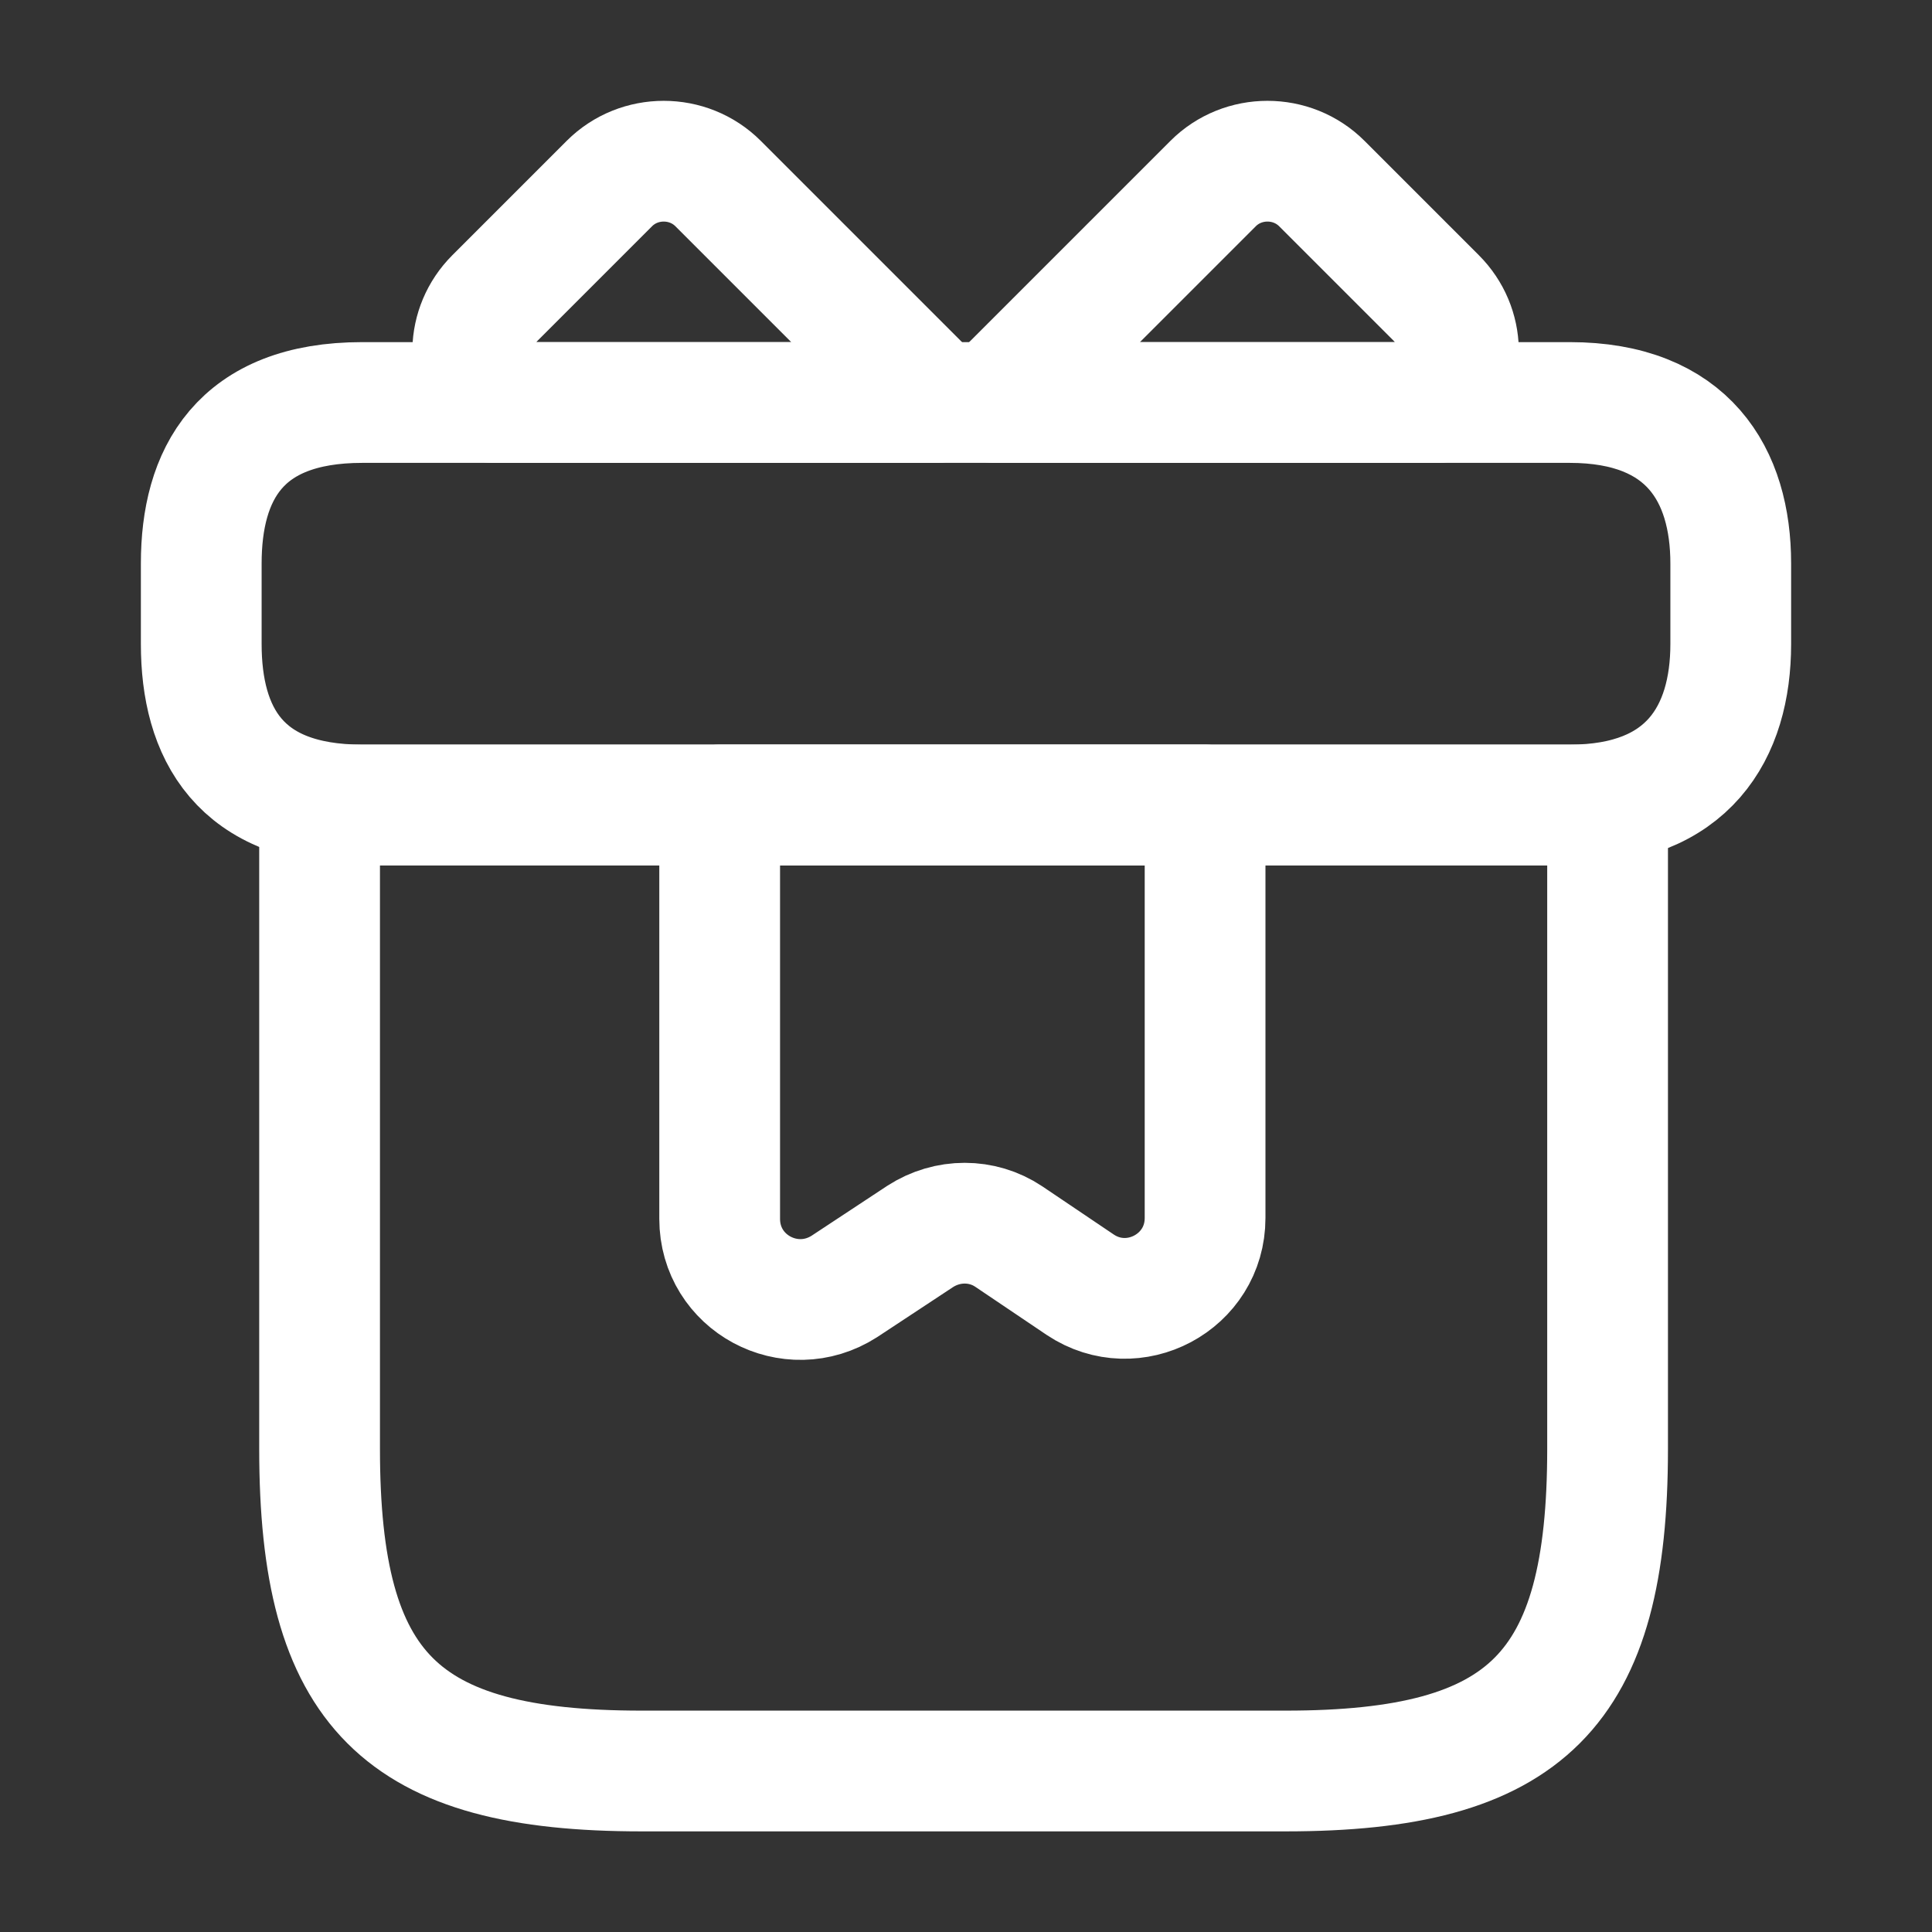
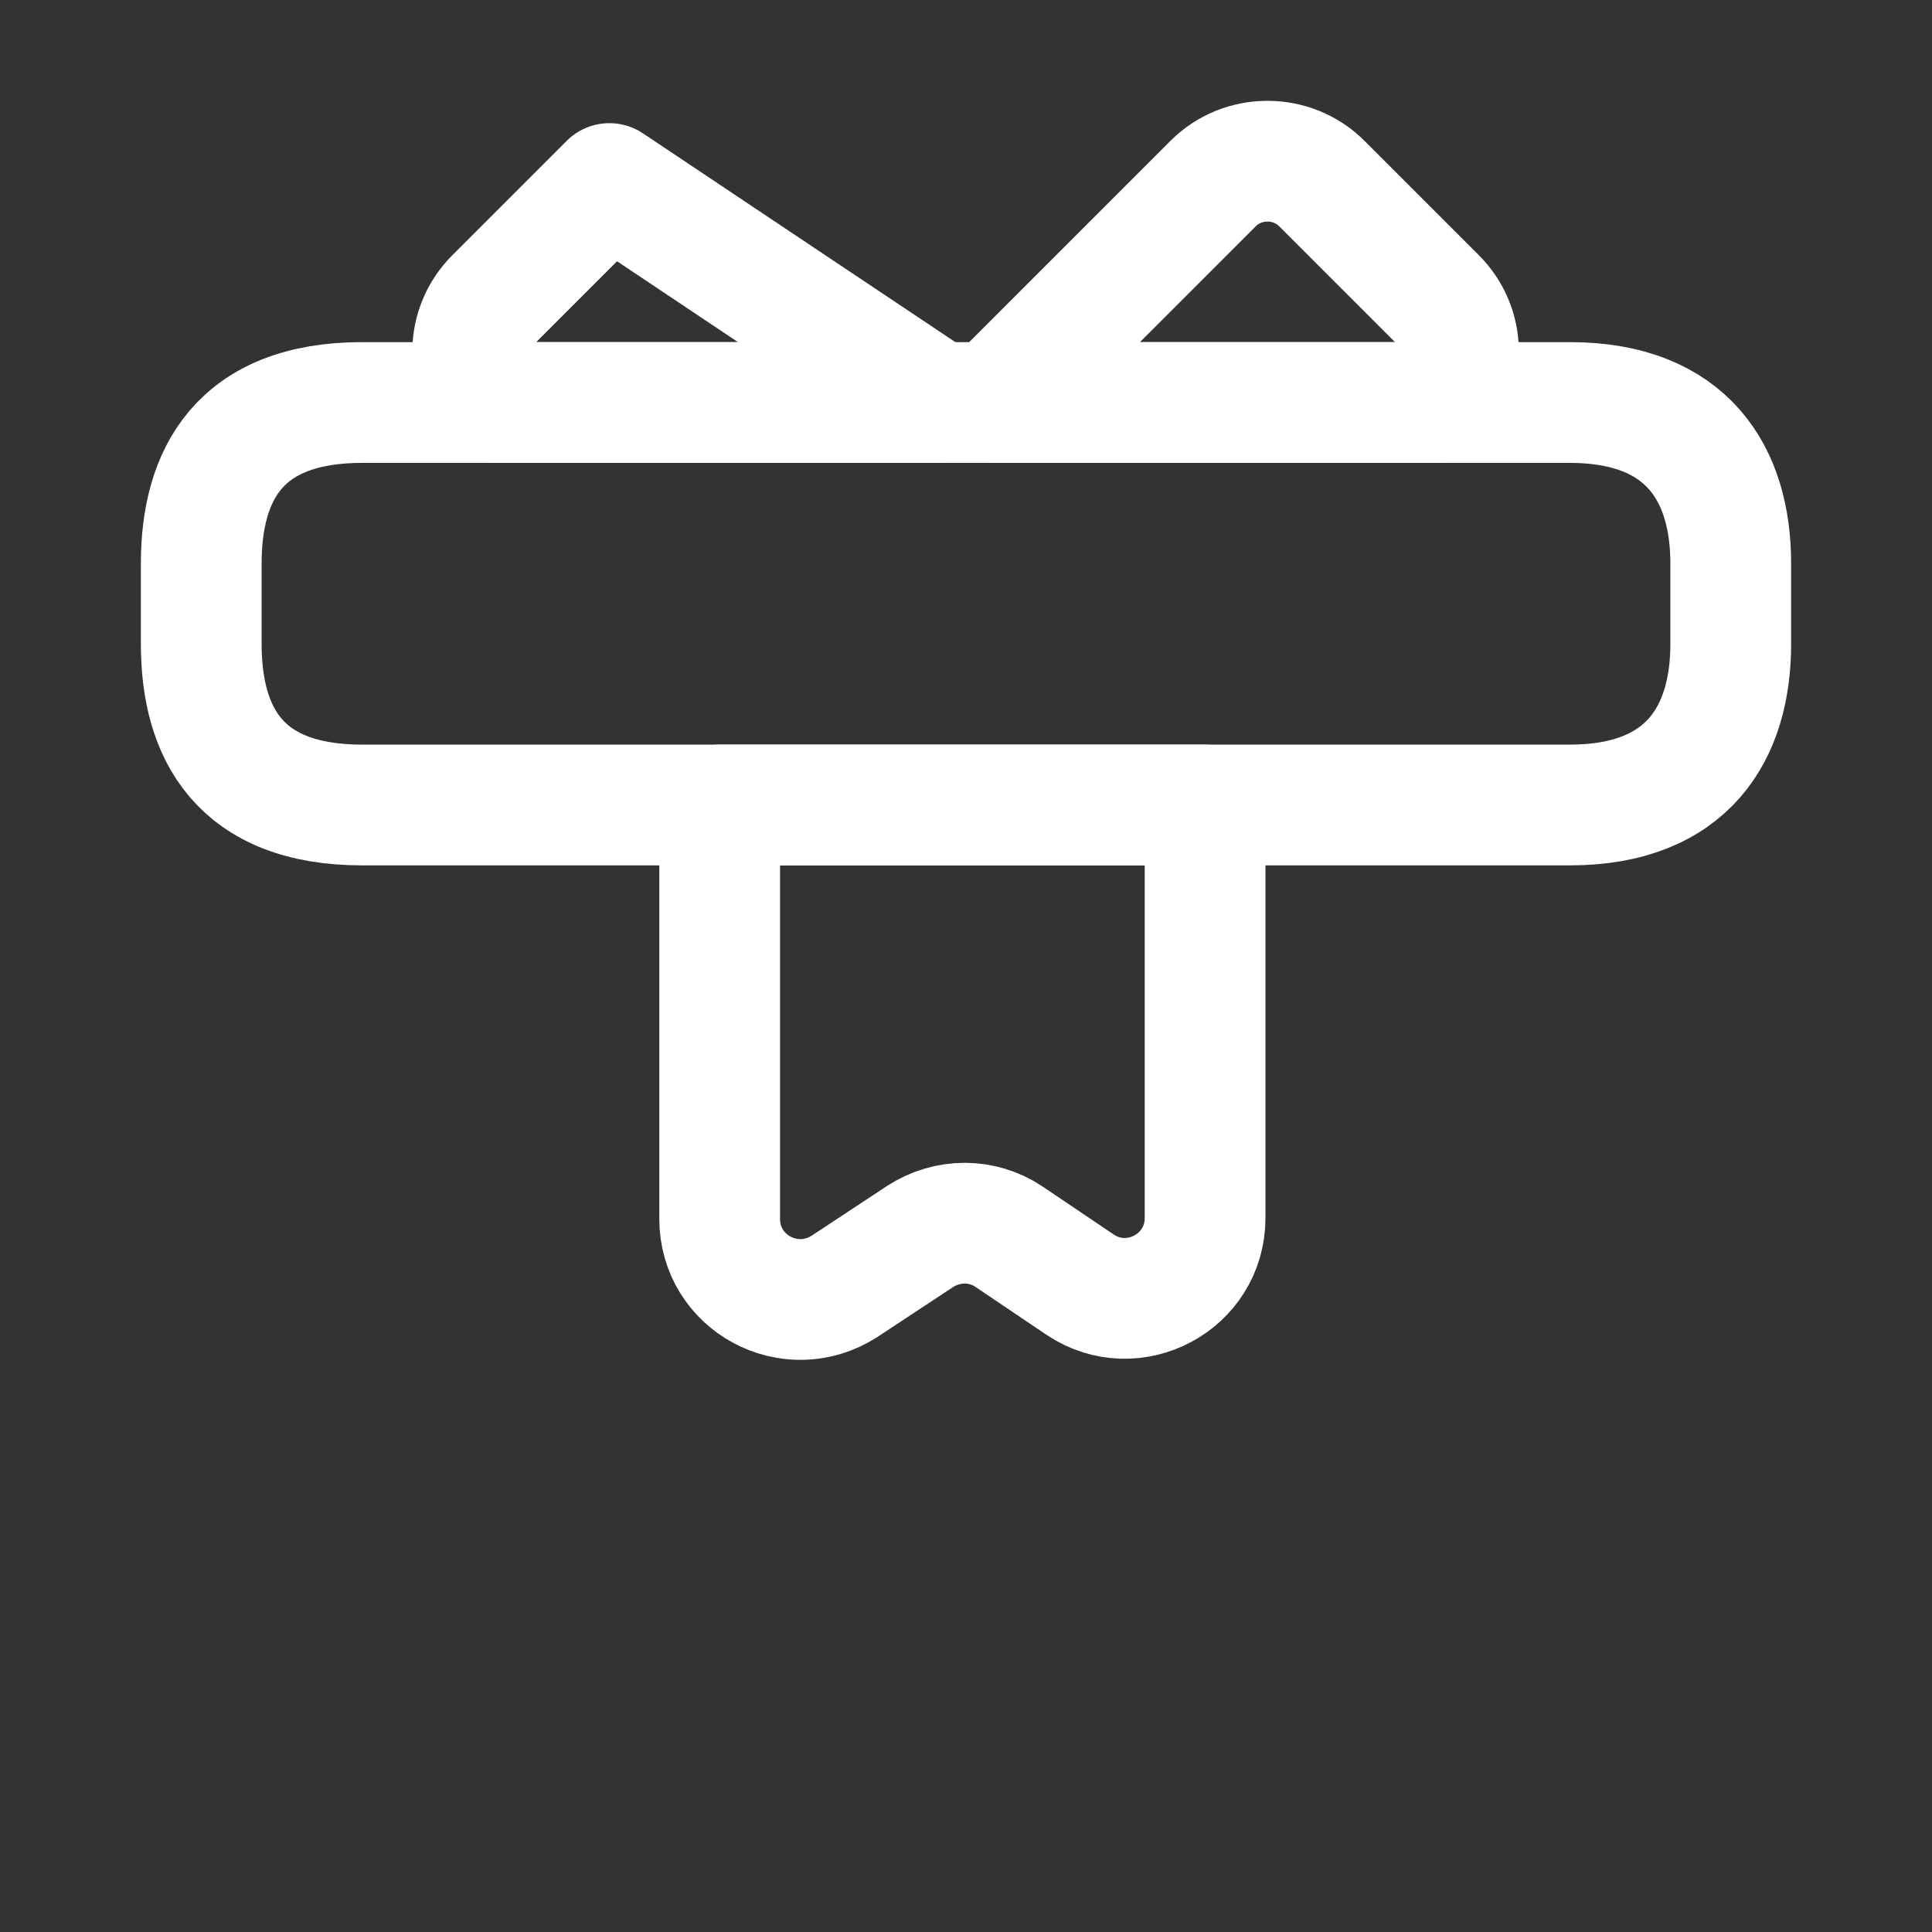
<svg xmlns="http://www.w3.org/2000/svg" width="24" height="24" viewBox="0 0 24 24" fill="none">
  <rect x="0" y="0" width="24" height="24" fill="#333333" stroke="none" />
-   <path d="M19.97 10H3.97V18C3.97 21 4.97 22 7.97 22H15.97C18.97 22 19.97 21 19.97 18V10Z" stroke="white" stroke-width="1.5" stroke-miterlimit="10" stroke-linecap="round" stroke-linejoin="round" />
  <path d="M21.5 7V8C21.5 9.1 20.97 10 19.5 10H4.5C2.97 10 2.5 9.1 2.5 8V7C2.5 5.9 2.97 5 4.5 5H19.5C20.97 5 21.5 5.9 21.5 7Z" stroke="white" stroke-width="1.5" stroke-miterlimit="10" stroke-linecap="round" stroke-linejoin="round" />
-   <path d="M11.64 5H6.12C5.78 4.63 5.79 4.06 6.15 3.7L7.57 2.28C7.94 1.91 8.55 1.91 8.92 2.28L11.64 5Z" stroke="white" stroke-width="1.5" stroke-miterlimit="10" stroke-linecap="round" stroke-linejoin="round" />
+   <path d="M11.64 5H6.12C5.78 4.63 5.79 4.06 6.15 3.7L7.57 2.28L11.64 5Z" stroke="white" stroke-width="1.5" stroke-miterlimit="10" stroke-linecap="round" stroke-linejoin="round" />
  <path d="M17.87 5H12.35L15.07 2.28C15.44 1.91 16.05 1.91 16.42 2.28L17.84 3.7C18.2 4.06 18.21 4.63 17.87 5Z" stroke="white" stroke-width="1.5" stroke-miterlimit="10" stroke-linecap="round" stroke-linejoin="round" />
  <path d="M8.94 10V15.14C8.94 15.94 9.82 16.41 10.49 15.98L11.43 15.36C11.77 15.14 12.2 15.14 12.53 15.36L13.42 15.96C14.08 16.4 14.97 15.93 14.97 15.13V10H8.94Z" stroke="white" stroke-width="1.5" stroke-miterlimit="10" stroke-linecap="round" stroke-linejoin="round" />
</svg>